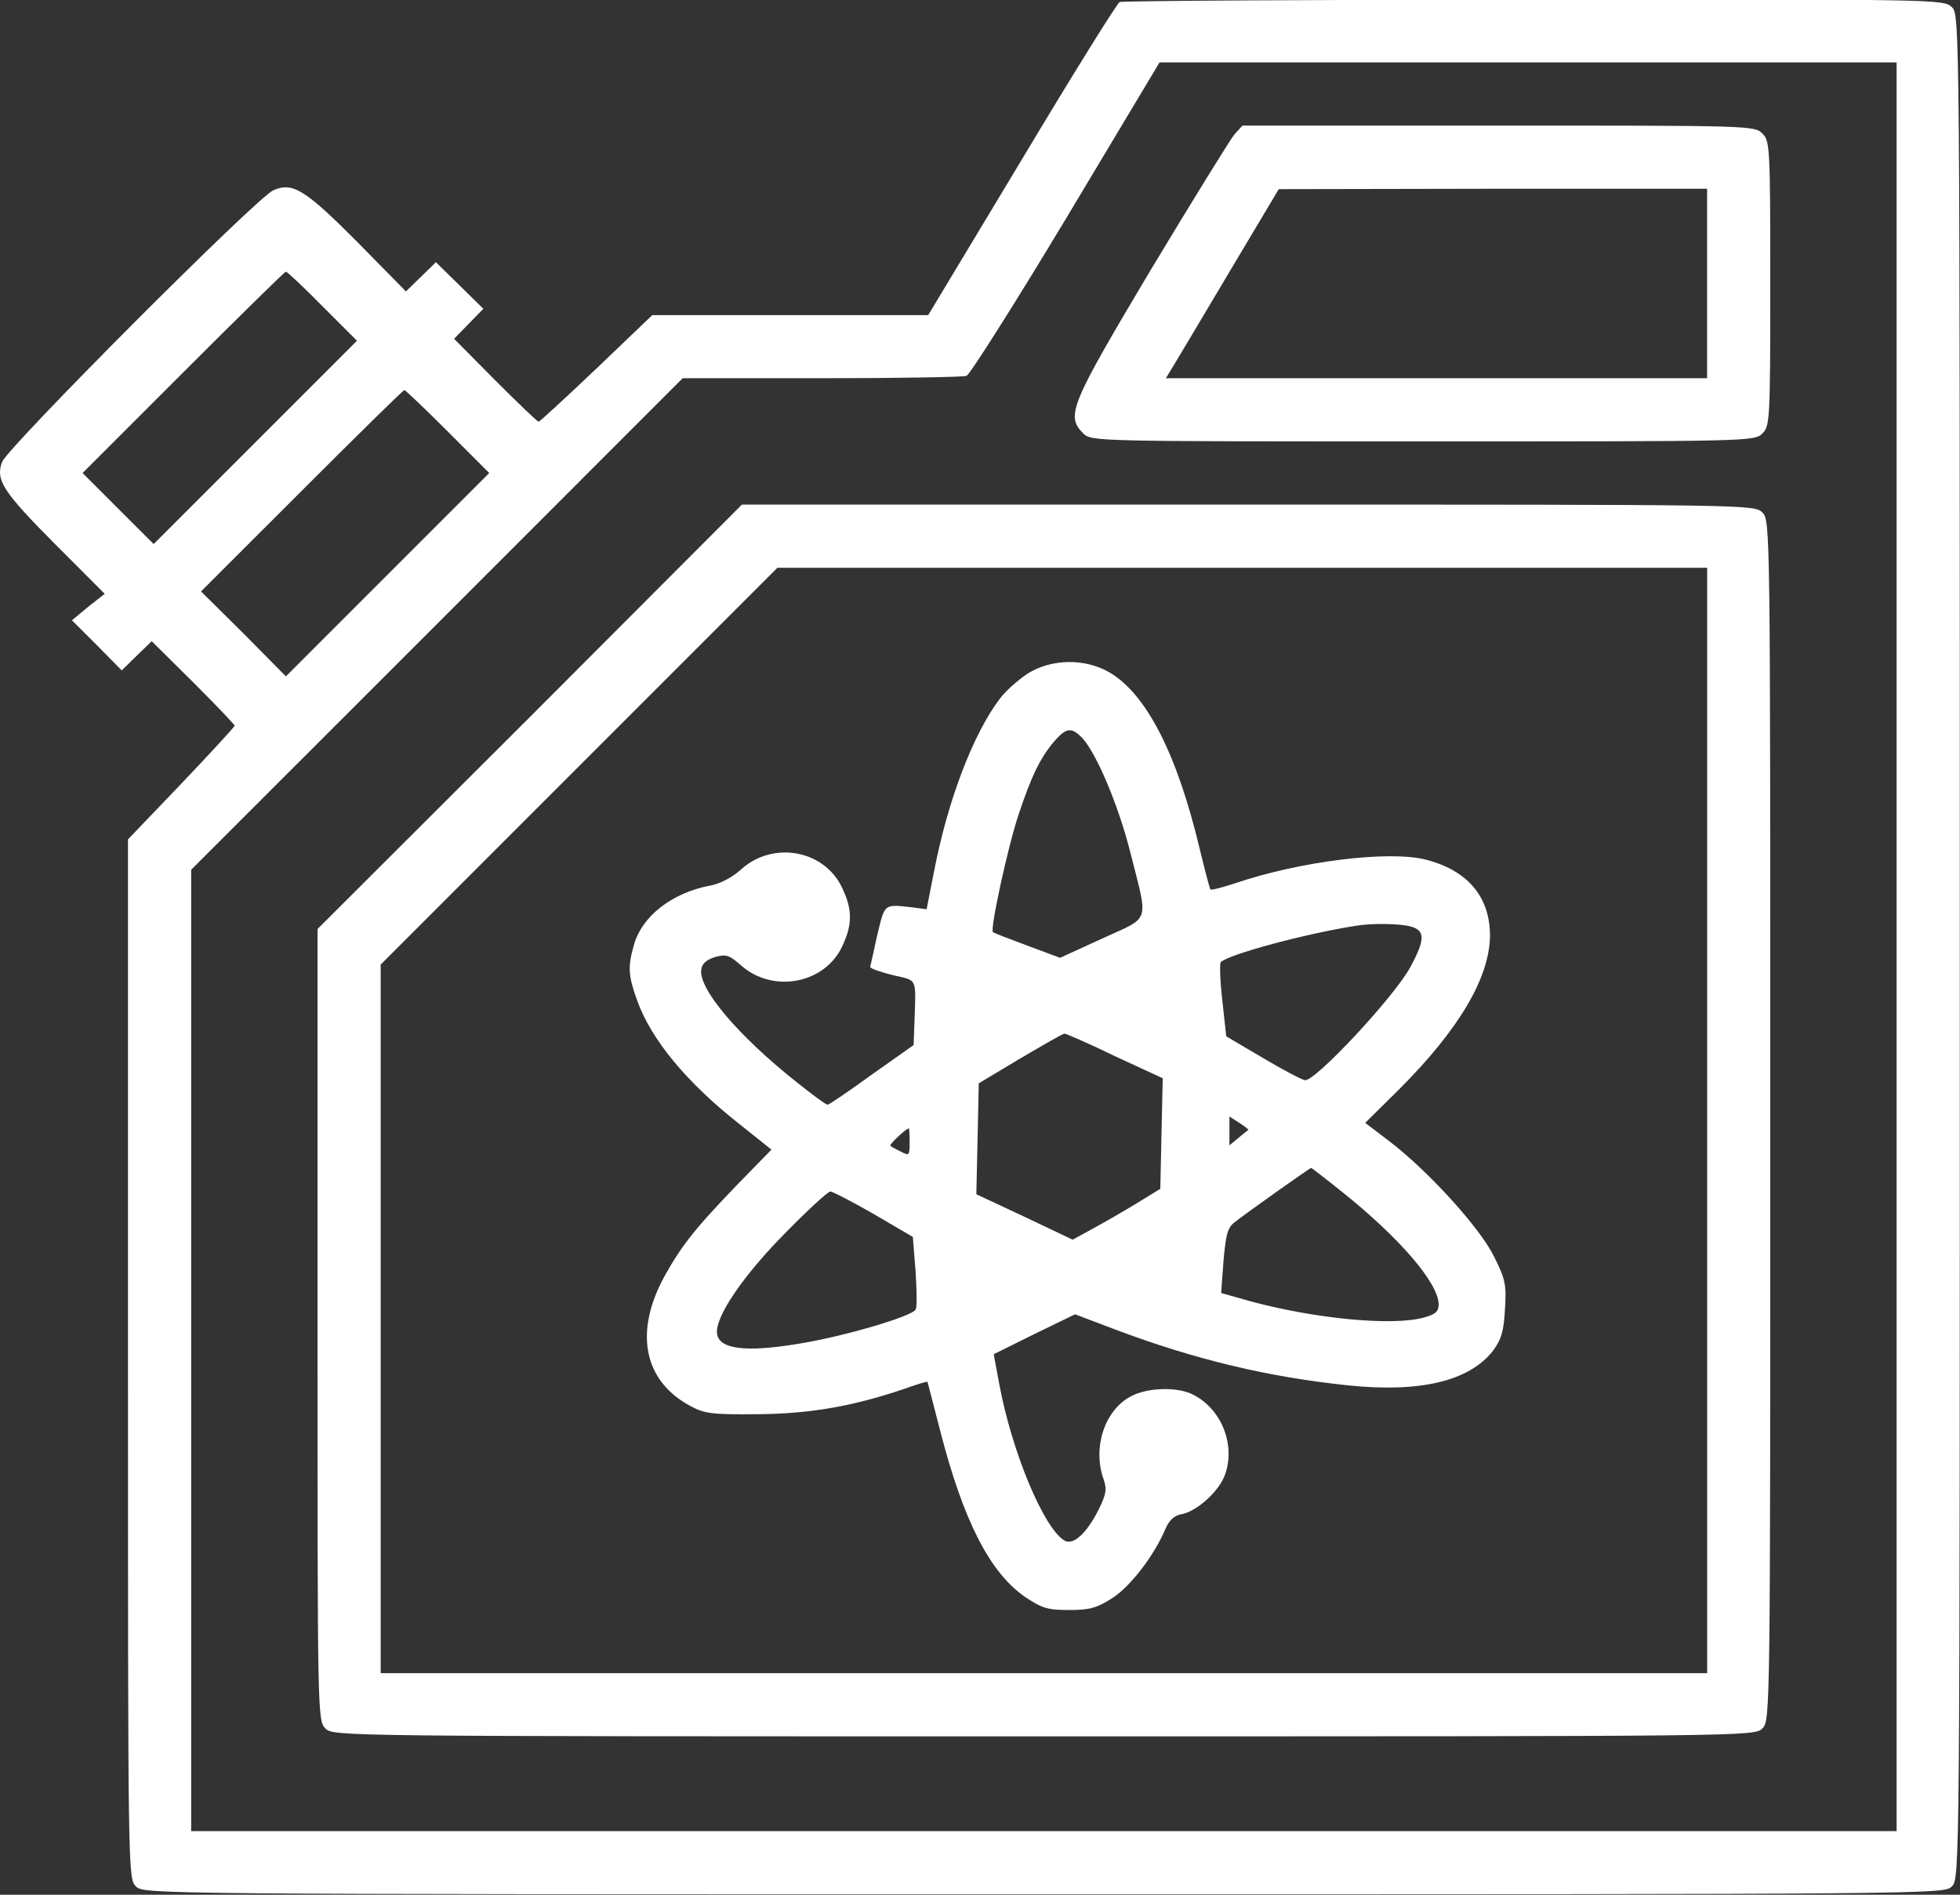
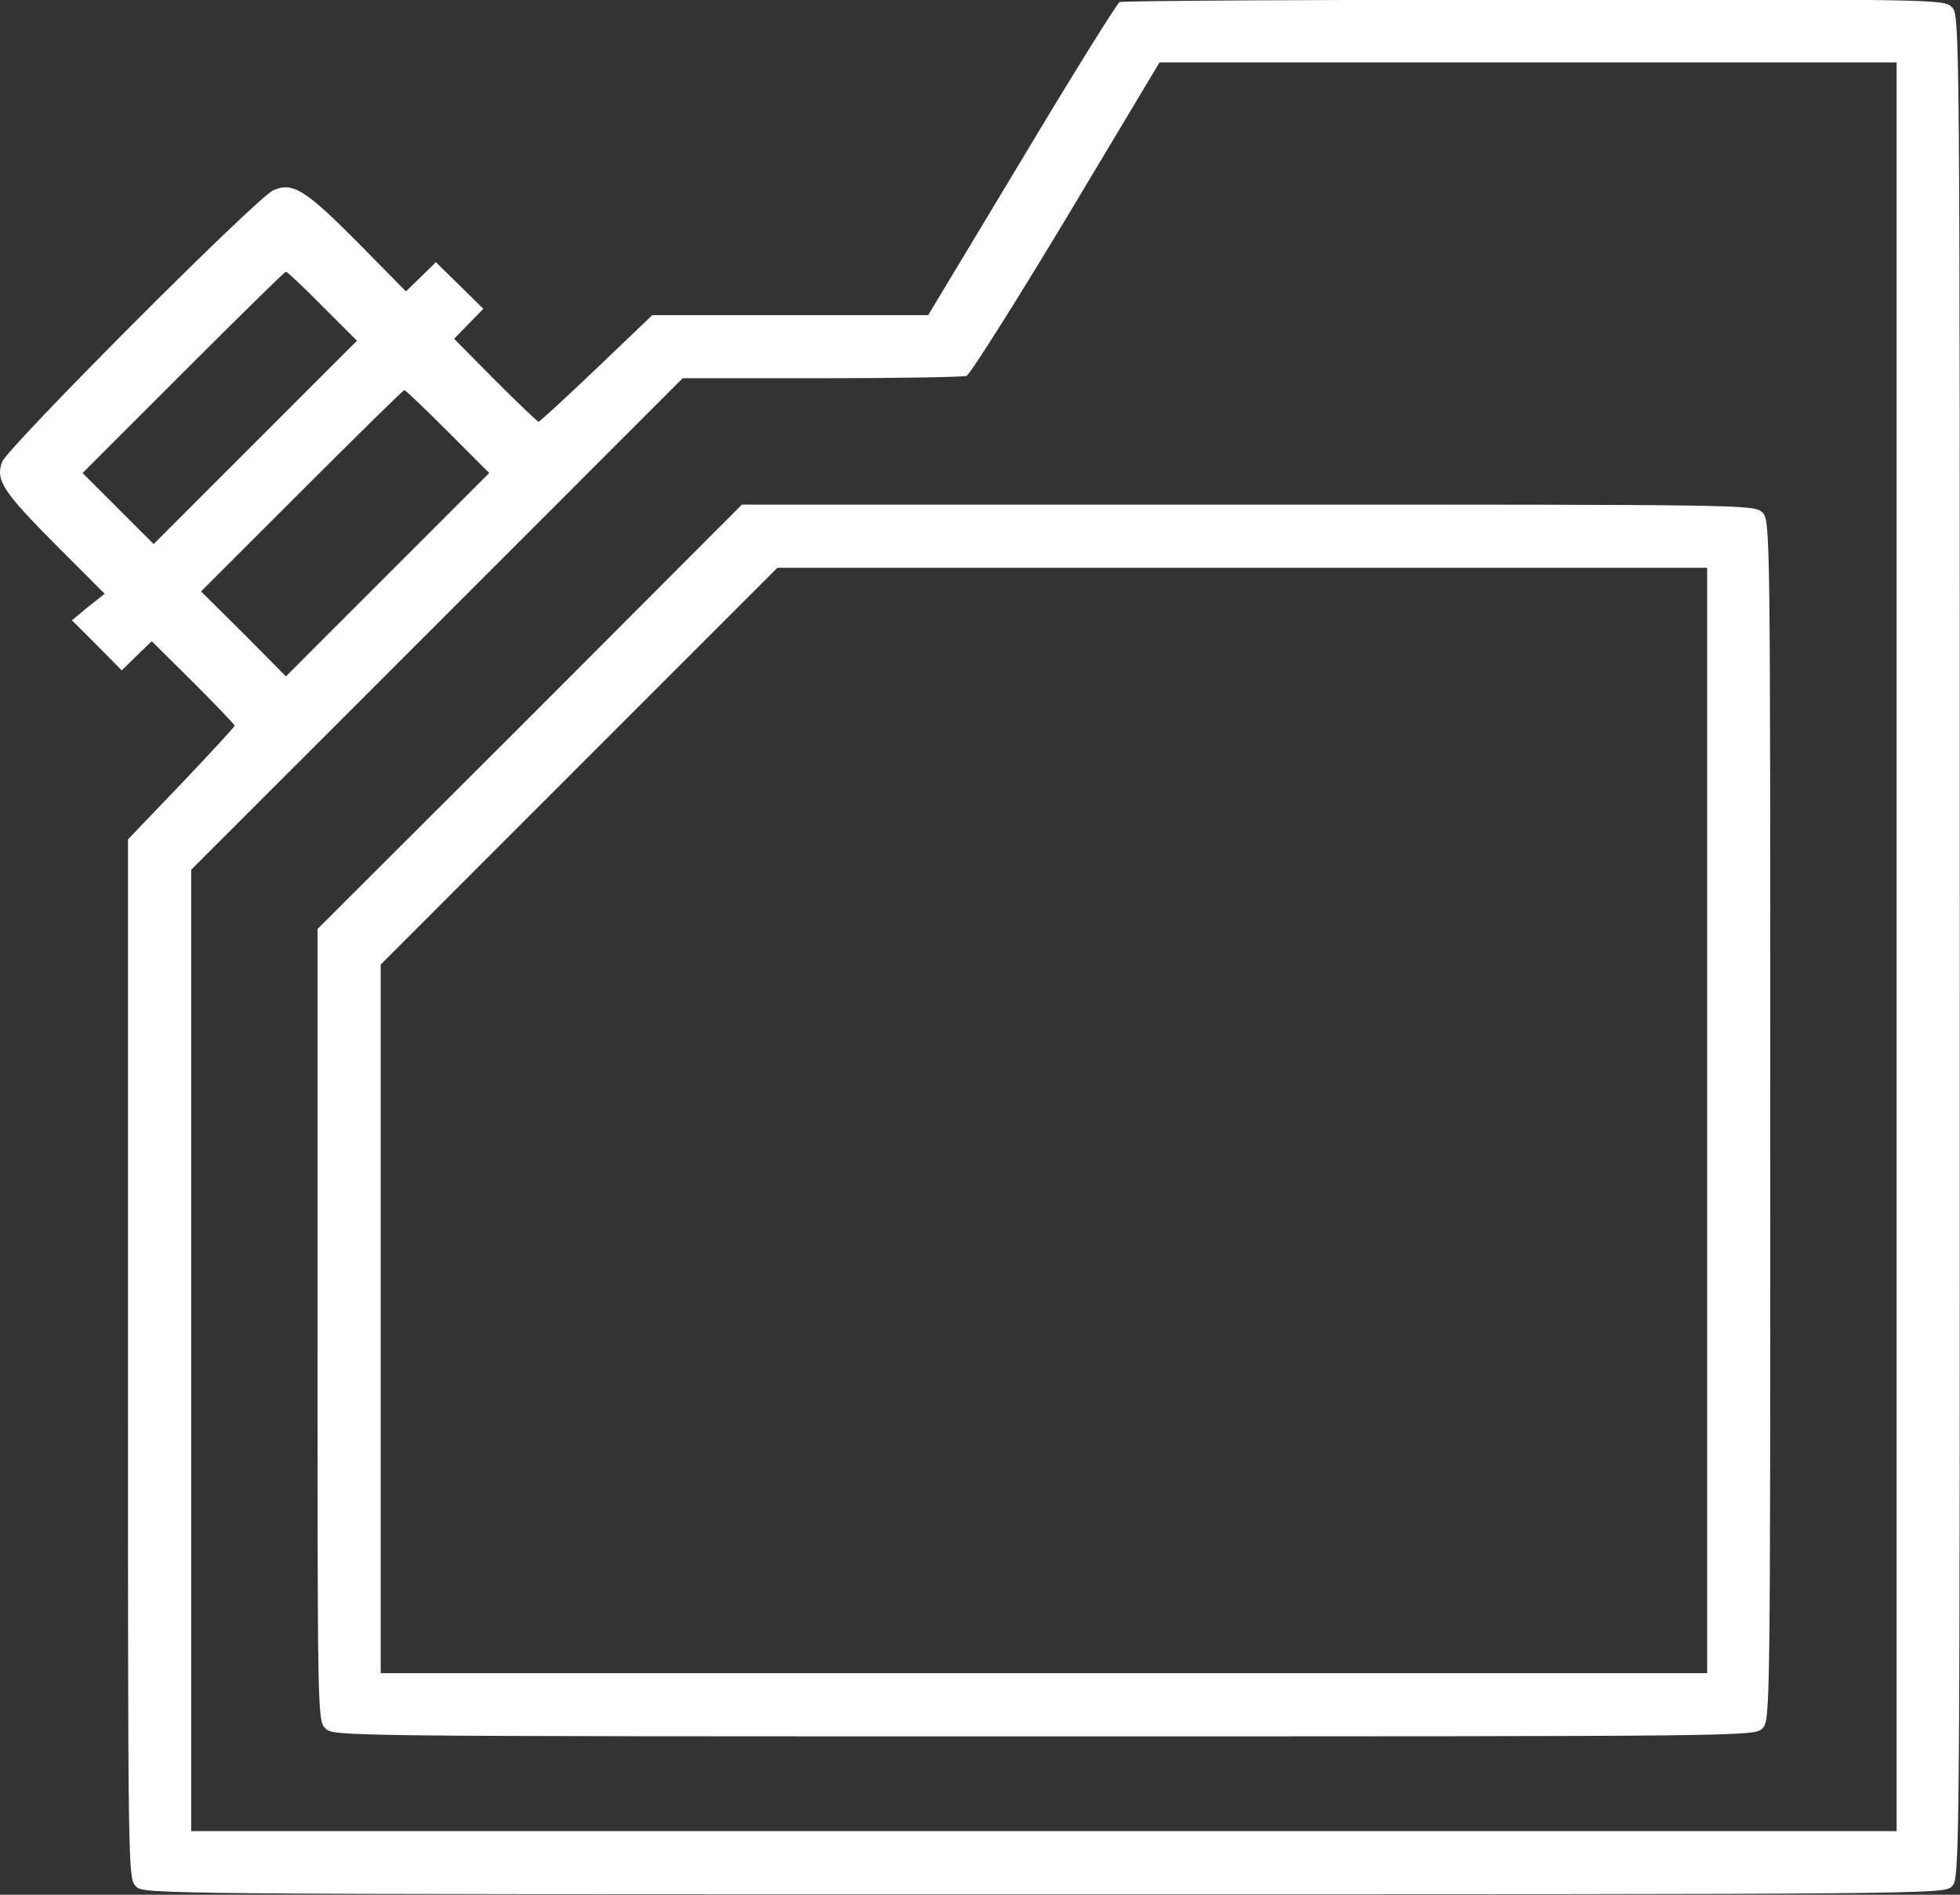
<svg xmlns="http://www.w3.org/2000/svg" width="30" height="29" viewBox="0 0 30 29" fill="none">
  <rect x="0" y="0" width="30" height="29" fill="#333333" stroke="none" />
  <path d="M17.138 0.031C17.102 0.043 16.425 1.131 15.64 2.442L14.207 4.823H12.099H9.984L9.132 5.638C8.66 6.086 8.262 6.454 8.244 6.454C8.225 6.454 7.929 6.17 7.579 5.82L6.95 5.185L7.174 4.956L7.398 4.726L7.035 4.369L6.672 4.013L6.443 4.237L6.213 4.46L5.494 3.729C4.672 2.901 4.479 2.78 4.183 2.913C3.929 3.022 0.116 6.847 0.032 7.07C-0.071 7.348 0.044 7.524 0.848 8.333L1.603 9.089L1.349 9.288L1.101 9.494L1.482 9.874L1.863 10.261L2.092 10.037L2.322 9.814L2.956 10.442C3.307 10.793 3.591 11.089 3.591 11.107C3.591 11.125 3.222 11.524 2.775 11.995L1.959 12.847V20.799C1.959 28.672 1.959 28.751 2.08 28.872C2.201 28.993 2.28 28.993 15.978 28.993C29.676 28.993 29.755 28.993 29.876 28.872C29.997 28.751 29.997 28.672 29.997 14.491C29.997 0.309 29.997 0.23 29.876 0.11C29.755 -0.011 29.676 -0.011 23.489 -0.005C20.038 -0.005 17.18 0.013 17.138 0.031ZM29.03 14.491V28.026H15.978H2.926V20.672V13.312L6.685 9.554L10.449 5.789H12.576C13.742 5.789 14.745 5.771 14.794 5.753C14.848 5.729 15.537 4.641 16.322 3.336L17.748 0.955H23.386H29.03V14.491ZM4.938 4.69L5.464 5.215L3.905 6.774L2.352 8.327L1.808 7.784L1.264 7.24L2.805 5.699C3.651 4.853 4.358 4.158 4.376 4.158C4.394 4.158 4.648 4.394 4.938 4.69ZM6.854 6.605L7.488 7.24L5.929 8.799L4.376 10.352L3.73 9.699L3.077 9.052L4.618 7.512C5.464 6.666 6.171 5.971 6.189 5.971C6.207 5.971 6.503 6.255 6.854 6.605Z" fill="white" />
-   <path d="M18.896 2.055C18.83 2.134 18.256 3.064 17.615 4.128C16.377 6.206 16.31 6.364 16.582 6.635C16.703 6.756 16.782 6.756 21.779 6.756C26.776 6.756 26.854 6.756 26.975 6.635C27.09 6.521 27.096 6.436 27.096 4.339C27.096 2.243 27.09 2.158 26.975 2.043C26.854 1.922 26.776 1.922 22.939 1.922H19.017L18.896 2.055ZM26.129 4.339V5.789H21.984H17.845L17.984 5.56C18.062 5.433 18.449 4.78 18.848 4.11L19.573 2.895L22.854 2.889H26.129V4.339Z" fill="white" />
  <path d="M8.111 10.974L4.86 14.219V20.279C4.86 26.255 4.86 26.334 4.981 26.455C5.102 26.576 5.18 26.576 15.978 26.576C26.776 26.576 26.855 26.576 26.975 26.455C27.096 26.334 27.096 26.255 27.096 17.149C27.096 8.043 27.096 7.965 26.975 7.844C26.855 7.723 26.776 7.723 19.108 7.723H11.356L8.111 10.974ZM26.13 17.149V25.609H15.978H5.827V20.189V14.763L8.86 11.729L11.899 8.69H19.011H26.13V17.149Z" fill="white" />
-   <path d="M15.73 10.309C15.585 10.406 15.392 10.575 15.307 10.69C14.896 11.228 14.503 12.255 14.292 13.361L14.183 13.917L14.008 13.893C13.518 13.838 13.549 13.814 13.428 14.309C13.373 14.557 13.325 14.781 13.319 14.799C13.319 14.823 13.476 14.877 13.669 14.926C14.05 15.016 14.02 14.944 13.996 15.663L13.984 15.995L13.343 16.448C12.993 16.702 12.691 16.908 12.666 16.908C12.642 16.908 12.437 16.757 12.201 16.569C11.307 15.862 10.691 15.137 10.733 14.841C10.745 14.751 10.811 14.69 10.944 14.648C11.12 14.6 11.162 14.618 11.349 14.781C11.839 15.21 12.636 15.053 12.896 14.473C13.047 14.152 13.047 13.923 12.896 13.602C12.63 13.01 11.833 12.859 11.337 13.312C11.204 13.433 11.011 13.53 10.872 13.554C10.286 13.663 9.82 14.025 9.7 14.473C9.609 14.793 9.615 14.932 9.748 15.3C9.959 15.905 10.515 16.575 11.325 17.21L11.808 17.596L11.277 18.14C10.66 18.781 10.443 19.047 10.183 19.512C9.7 20.376 9.845 21.131 10.564 21.518C10.787 21.639 10.896 21.651 11.597 21.645C12.401 21.639 13.059 21.524 13.857 21.252C14.038 21.186 14.189 21.143 14.195 21.149C14.201 21.162 14.286 21.494 14.389 21.893C14.745 23.276 15.15 24.074 15.7 24.449C15.954 24.618 16.044 24.642 16.364 24.642C16.679 24.642 16.787 24.612 17.023 24.461C17.301 24.286 17.676 23.796 17.845 23.385C17.899 23.264 17.978 23.192 18.093 23.174C18.334 23.125 18.679 22.805 18.757 22.551C18.908 22.098 18.691 21.567 18.268 21.349C18.032 21.222 17.561 21.234 17.307 21.373C16.908 21.585 16.721 22.153 16.89 22.636C16.945 22.793 16.933 22.866 16.818 23.101C16.63 23.476 16.425 23.657 16.292 23.579C15.972 23.385 15.488 22.219 15.295 21.186L15.21 20.727L15.833 20.418L16.455 20.116L17.078 20.352C18.298 20.811 19.416 21.077 20.637 21.204C21.742 21.319 22.492 21.137 22.854 20.672C22.981 20.497 23.017 20.376 23.035 20.038C23.06 19.663 23.041 19.578 22.866 19.228C22.649 18.787 21.845 17.905 21.253 17.458L20.896 17.186L21.416 16.672C22.334 15.754 22.8 14.962 22.806 14.322C22.806 13.723 22.461 13.318 21.815 13.155C21.247 13.016 19.905 13.18 18.908 13.518C18.709 13.584 18.54 13.627 18.528 13.614C18.516 13.602 18.443 13.325 18.364 12.998C18.02 11.548 17.549 10.623 16.981 10.291C16.606 10.074 16.099 10.08 15.73 10.309ZM16.57 11.3C16.787 11.542 17.12 12.328 17.301 13.046C17.579 14.152 17.621 14.019 16.872 14.364L16.226 14.66L15.724 14.473C15.446 14.37 15.21 14.279 15.198 14.267C15.15 14.231 15.428 12.95 15.591 12.466C15.784 11.886 15.917 11.608 16.129 11.355C16.322 11.131 16.401 11.125 16.57 11.3ZM21.597 14.182C21.815 14.243 21.815 14.382 21.585 14.805C21.349 15.246 20.123 16.563 19.972 16.533C19.918 16.521 19.627 16.37 19.325 16.189L18.769 15.862L18.709 15.312C18.673 15.01 18.667 14.745 18.685 14.726C18.812 14.605 19.978 14.291 20.751 14.17C20.993 14.128 21.434 14.134 21.597 14.182ZM17.065 16.165L17.797 16.503L17.778 17.349L17.76 18.195L17.398 18.418C17.198 18.539 16.896 18.714 16.727 18.805L16.419 18.974L15.682 18.624L14.944 18.279L14.963 17.427L14.981 16.581L15.615 16.201C15.966 15.995 16.268 15.82 16.292 15.82C16.316 15.82 16.667 15.971 17.065 16.165ZM19.108 17.294C19.096 17.3 19.029 17.355 18.957 17.415L18.818 17.53V17.306V17.089L18.969 17.186C19.053 17.24 19.114 17.288 19.108 17.294ZM13.923 17.482C13.923 17.687 13.917 17.693 13.79 17.627C13.712 17.59 13.639 17.548 13.627 17.536C13.609 17.518 13.863 17.276 13.911 17.27C13.917 17.27 13.923 17.367 13.923 17.482ZM20.528 18.231C21.416 18.938 22.02 19.639 22.02 19.965C22.02 20.074 21.972 20.116 21.797 20.165C21.325 20.297 20.159 20.189 19.162 19.923L18.691 19.79L18.727 19.3C18.763 18.896 18.788 18.793 18.896 18.708C19.047 18.587 20.05 17.875 20.069 17.875C20.075 17.875 20.28 18.032 20.528 18.231ZM13.373 18.581L13.972 18.932L14.014 19.458C14.032 19.748 14.038 20.014 14.014 20.044C13.954 20.152 12.89 20.461 12.213 20.569C11.404 20.702 11.005 20.648 10.975 20.412C10.944 20.152 11.379 19.518 12.032 18.859C12.37 18.515 12.672 18.237 12.709 18.237C12.745 18.237 13.047 18.394 13.373 18.581Z" fill="white" />
</svg>